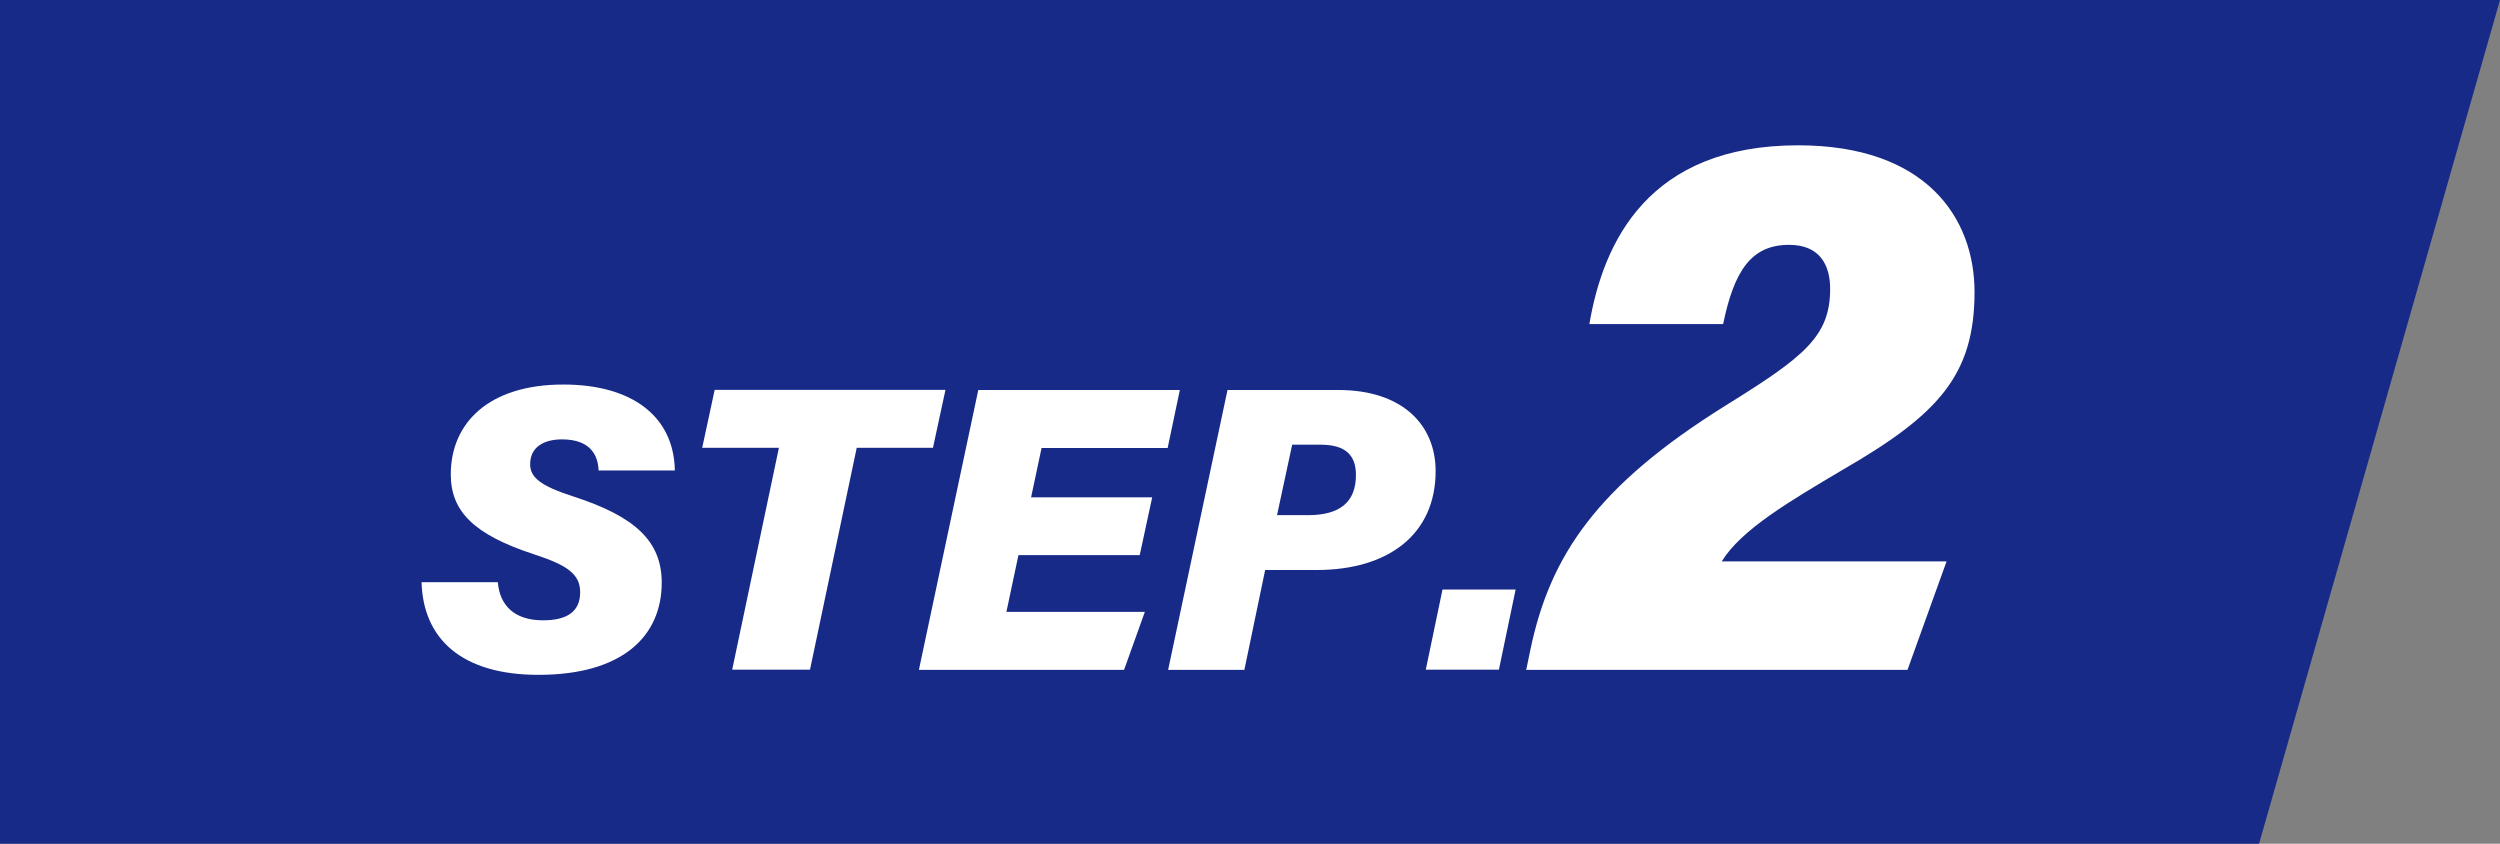
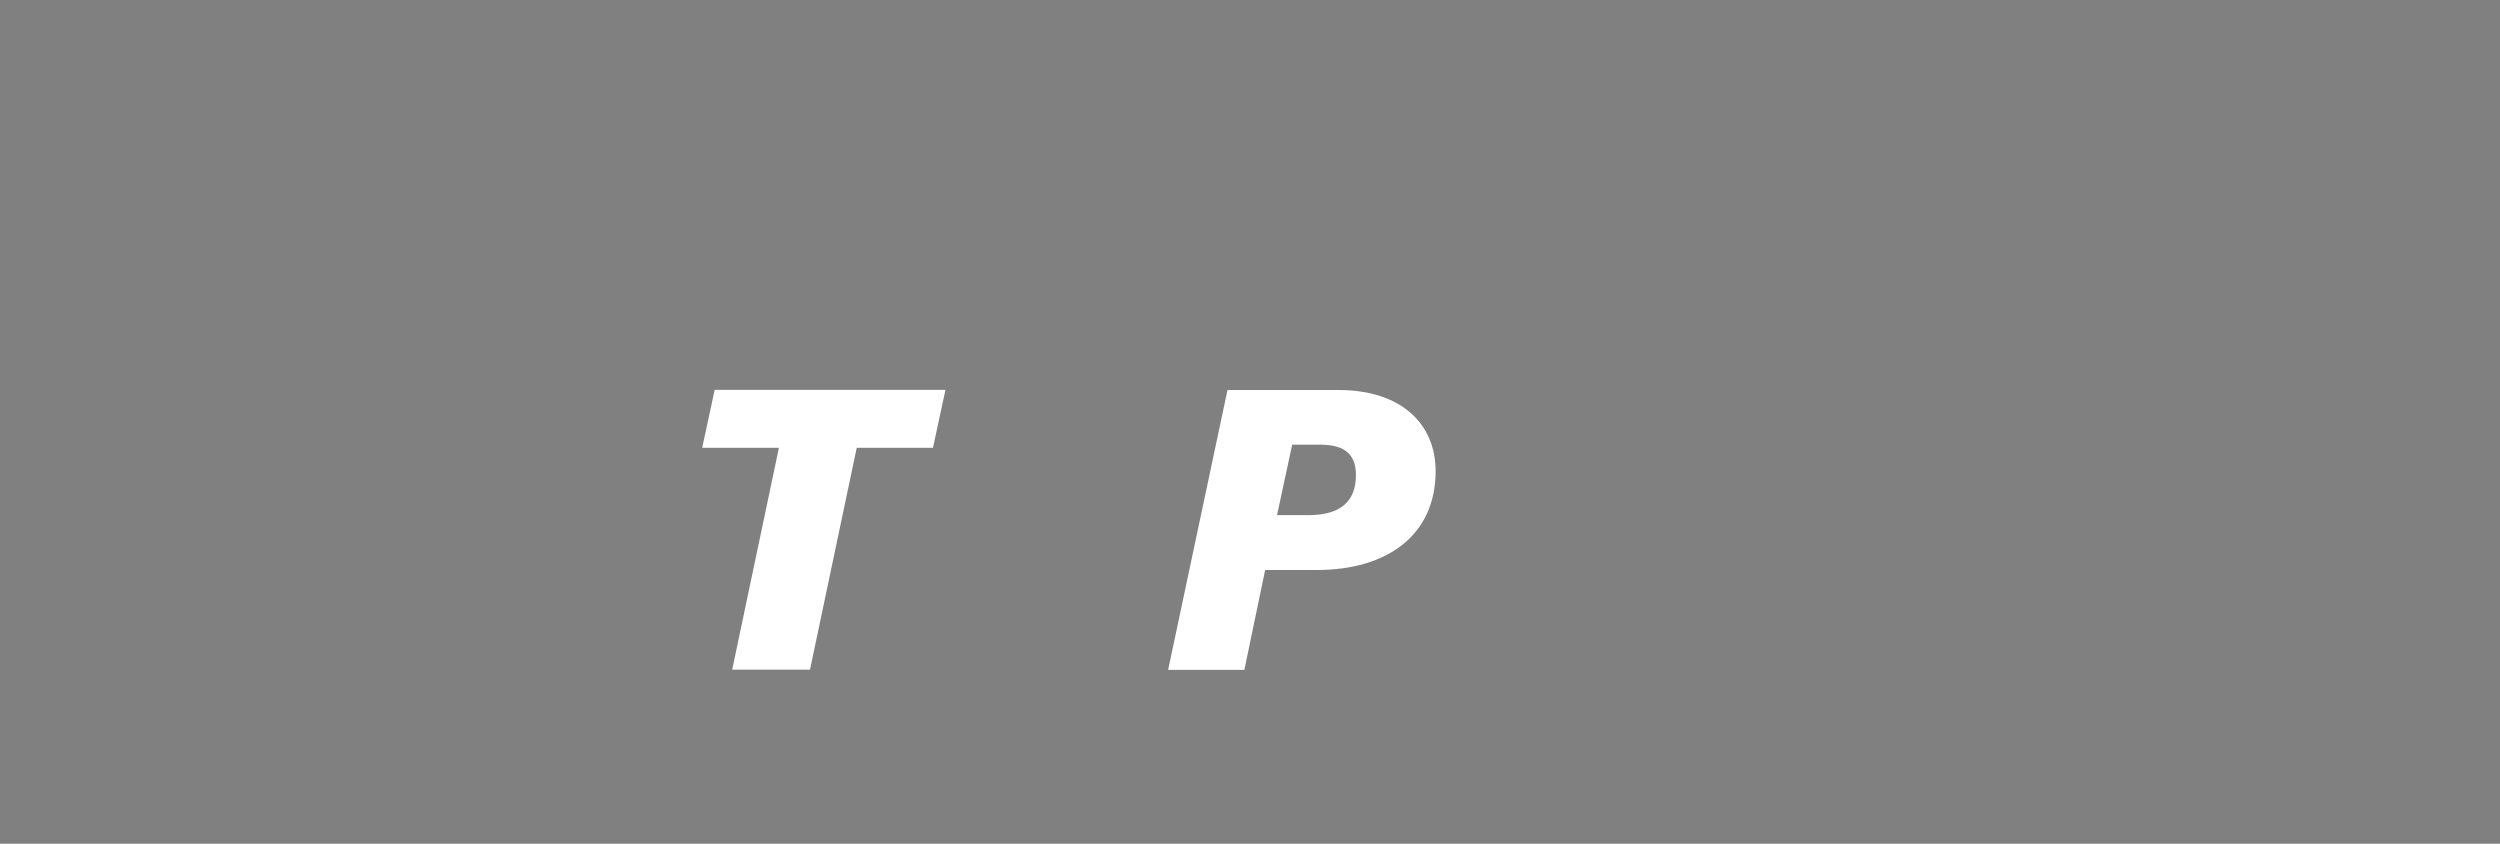
<svg xmlns="http://www.w3.org/2000/svg" id="_レイヤー_2" data-name="レイヤー 2" viewBox="0 0 160 54">
  <rect x="0" y="0" width="160" height="54" fill="#808080" stroke="none" />
  <defs>
    <style>
      .cls-1 {
        fill: #fff;
      }

      .cls-2 {
        fill: #172a88;
      }
    </style>
  </defs>
  <g id="base">
-     <polygon class="cls-2" points="144.58 54 0 54 0 0 160 0 144.58 54" />
    <g>
-       <path class="cls-1" d="M31.86,37.26c.12,1.45,1.02,2.44,2.89,2.44,1.48,0,2.38-.51,2.38-1.8,0-1.15-.82-1.73-2.94-2.42-3.83-1.25-5.34-2.73-5.34-5.12,0-3.26,2.39-5.75,7.21-5.75,4.37,0,7.07,2.02,7.13,5.5h-4.88c-.03-.82-.39-1.99-2.34-1.99-1.18,0-2.04.5-2.04,1.59,0,.84.65,1.38,2.75,2.06,4,1.29,5.67,2.89,5.67,5.52,0,3.41-2.49,5.9-7.89,5.9-4.93,0-7.38-2.32-7.48-5.93h4.89Z" />
      <path class="cls-1" d="M49.85,28.66h-4.91l.8-3.71h14.77l-.8,3.71h-4.88l-2.99,14.2h-4.98l2.99-14.2Z" />
-       <path class="cls-1" d="M72.93,35.53h-7.75l-.77,3.63h8.86l-1.33,3.71h-13.13l3.8-17.91h12.9l-.78,3.71h-8.07l-.67,3.16h7.75l-.8,3.71Z" />
      <path class="cls-1" d="M78.56,24.96h7.09c4.1,0,6.23,2.23,6.23,5.19,0,4.06-3.04,6.33-7.61,6.33h-3.3l-1.33,6.39h-4.88l3.8-17.91ZM81.73,32.97h1.99c2.01,0,3.06-.82,3.06-2.57,0-1.26-.66-1.94-2.26-1.94h-1.82l-.97,4.51Z" />
-       <path class="cls-1" d="M91.25,42.86l1.07-5.13h4.68l-1.07,5.13h-4.68Z" />
-       <path class="cls-1" d="M97.68,42.86l.27-1.3c1.25-5.97,4.22-10.46,12.51-15.62,5-3.1,6.67-4.41,6.67-7.45,0-1.5-.64-2.82-2.63-2.82-2.44,0-3.52,1.69-4.22,5.07h-8.56c.89-5.26,3.78-11.44,13.36-11.44,8.18,0,11.29,4.63,11.29,9.39,0,5.35-2.36,7.86-8.41,11.36-3.39,2.01-6.51,3.83-7.77,5.88h14.39l-2.5,6.94h-24.42Z" />
    </g>
  </g>
</svg>